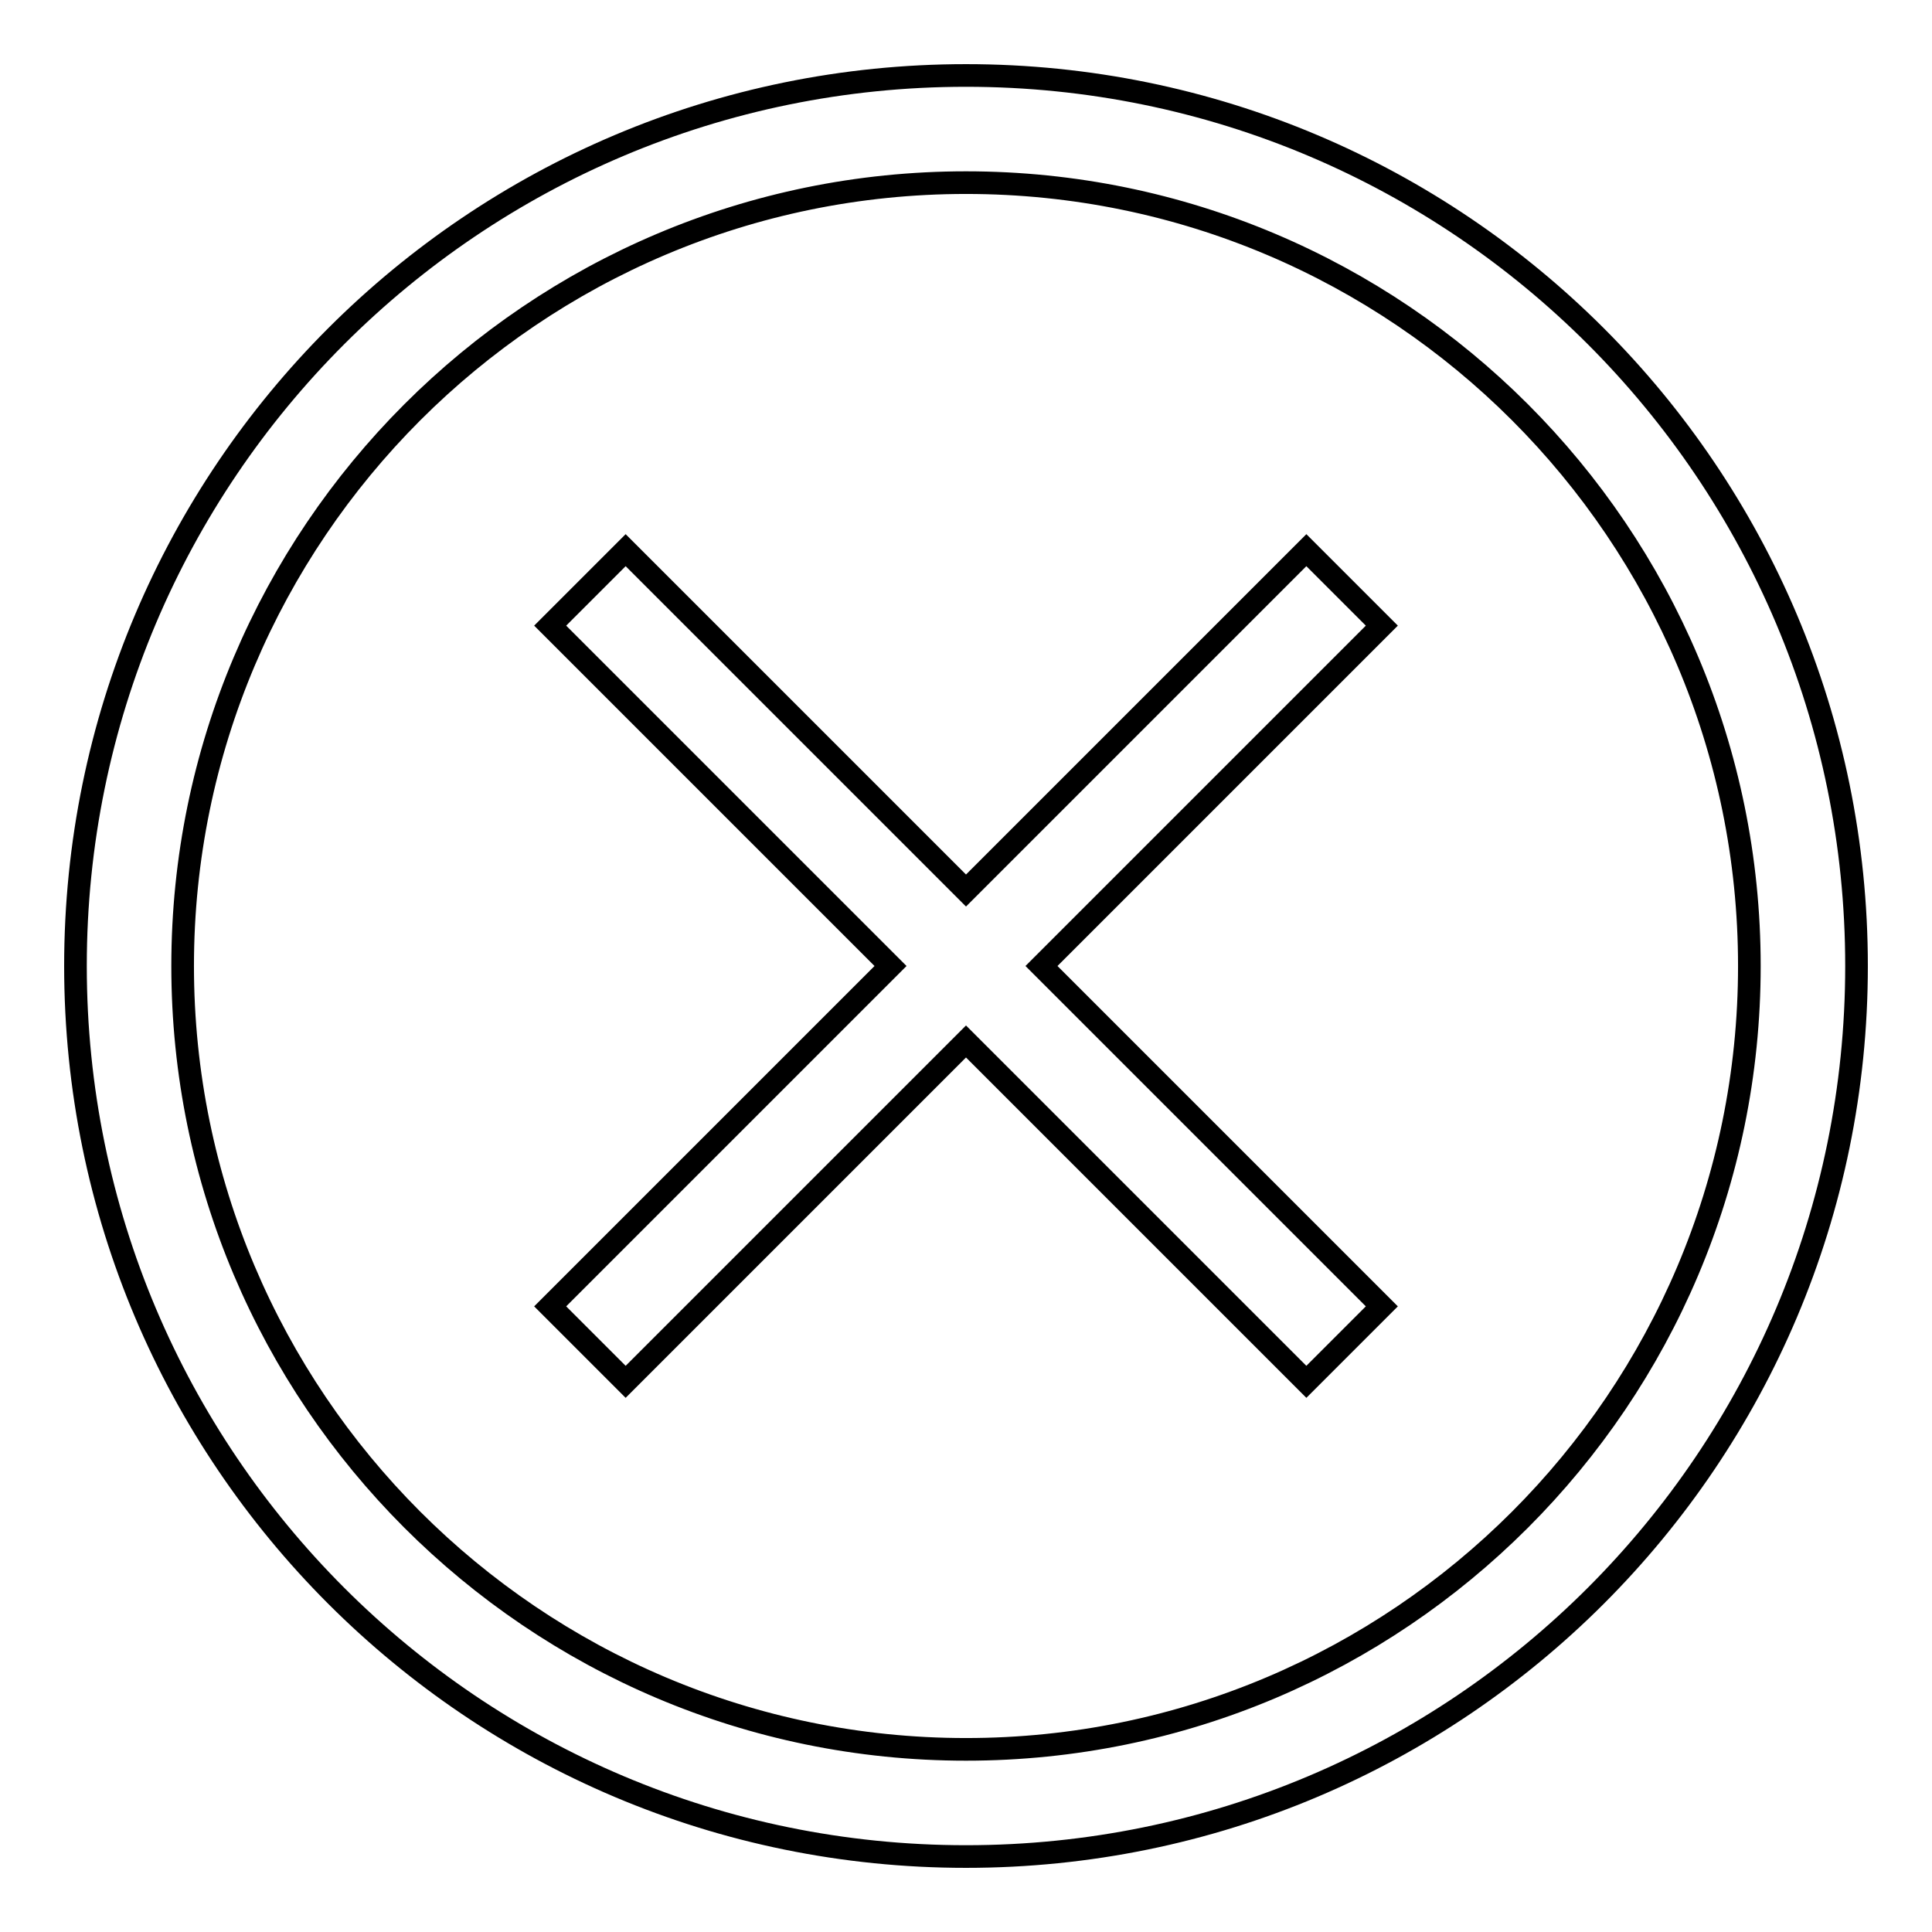
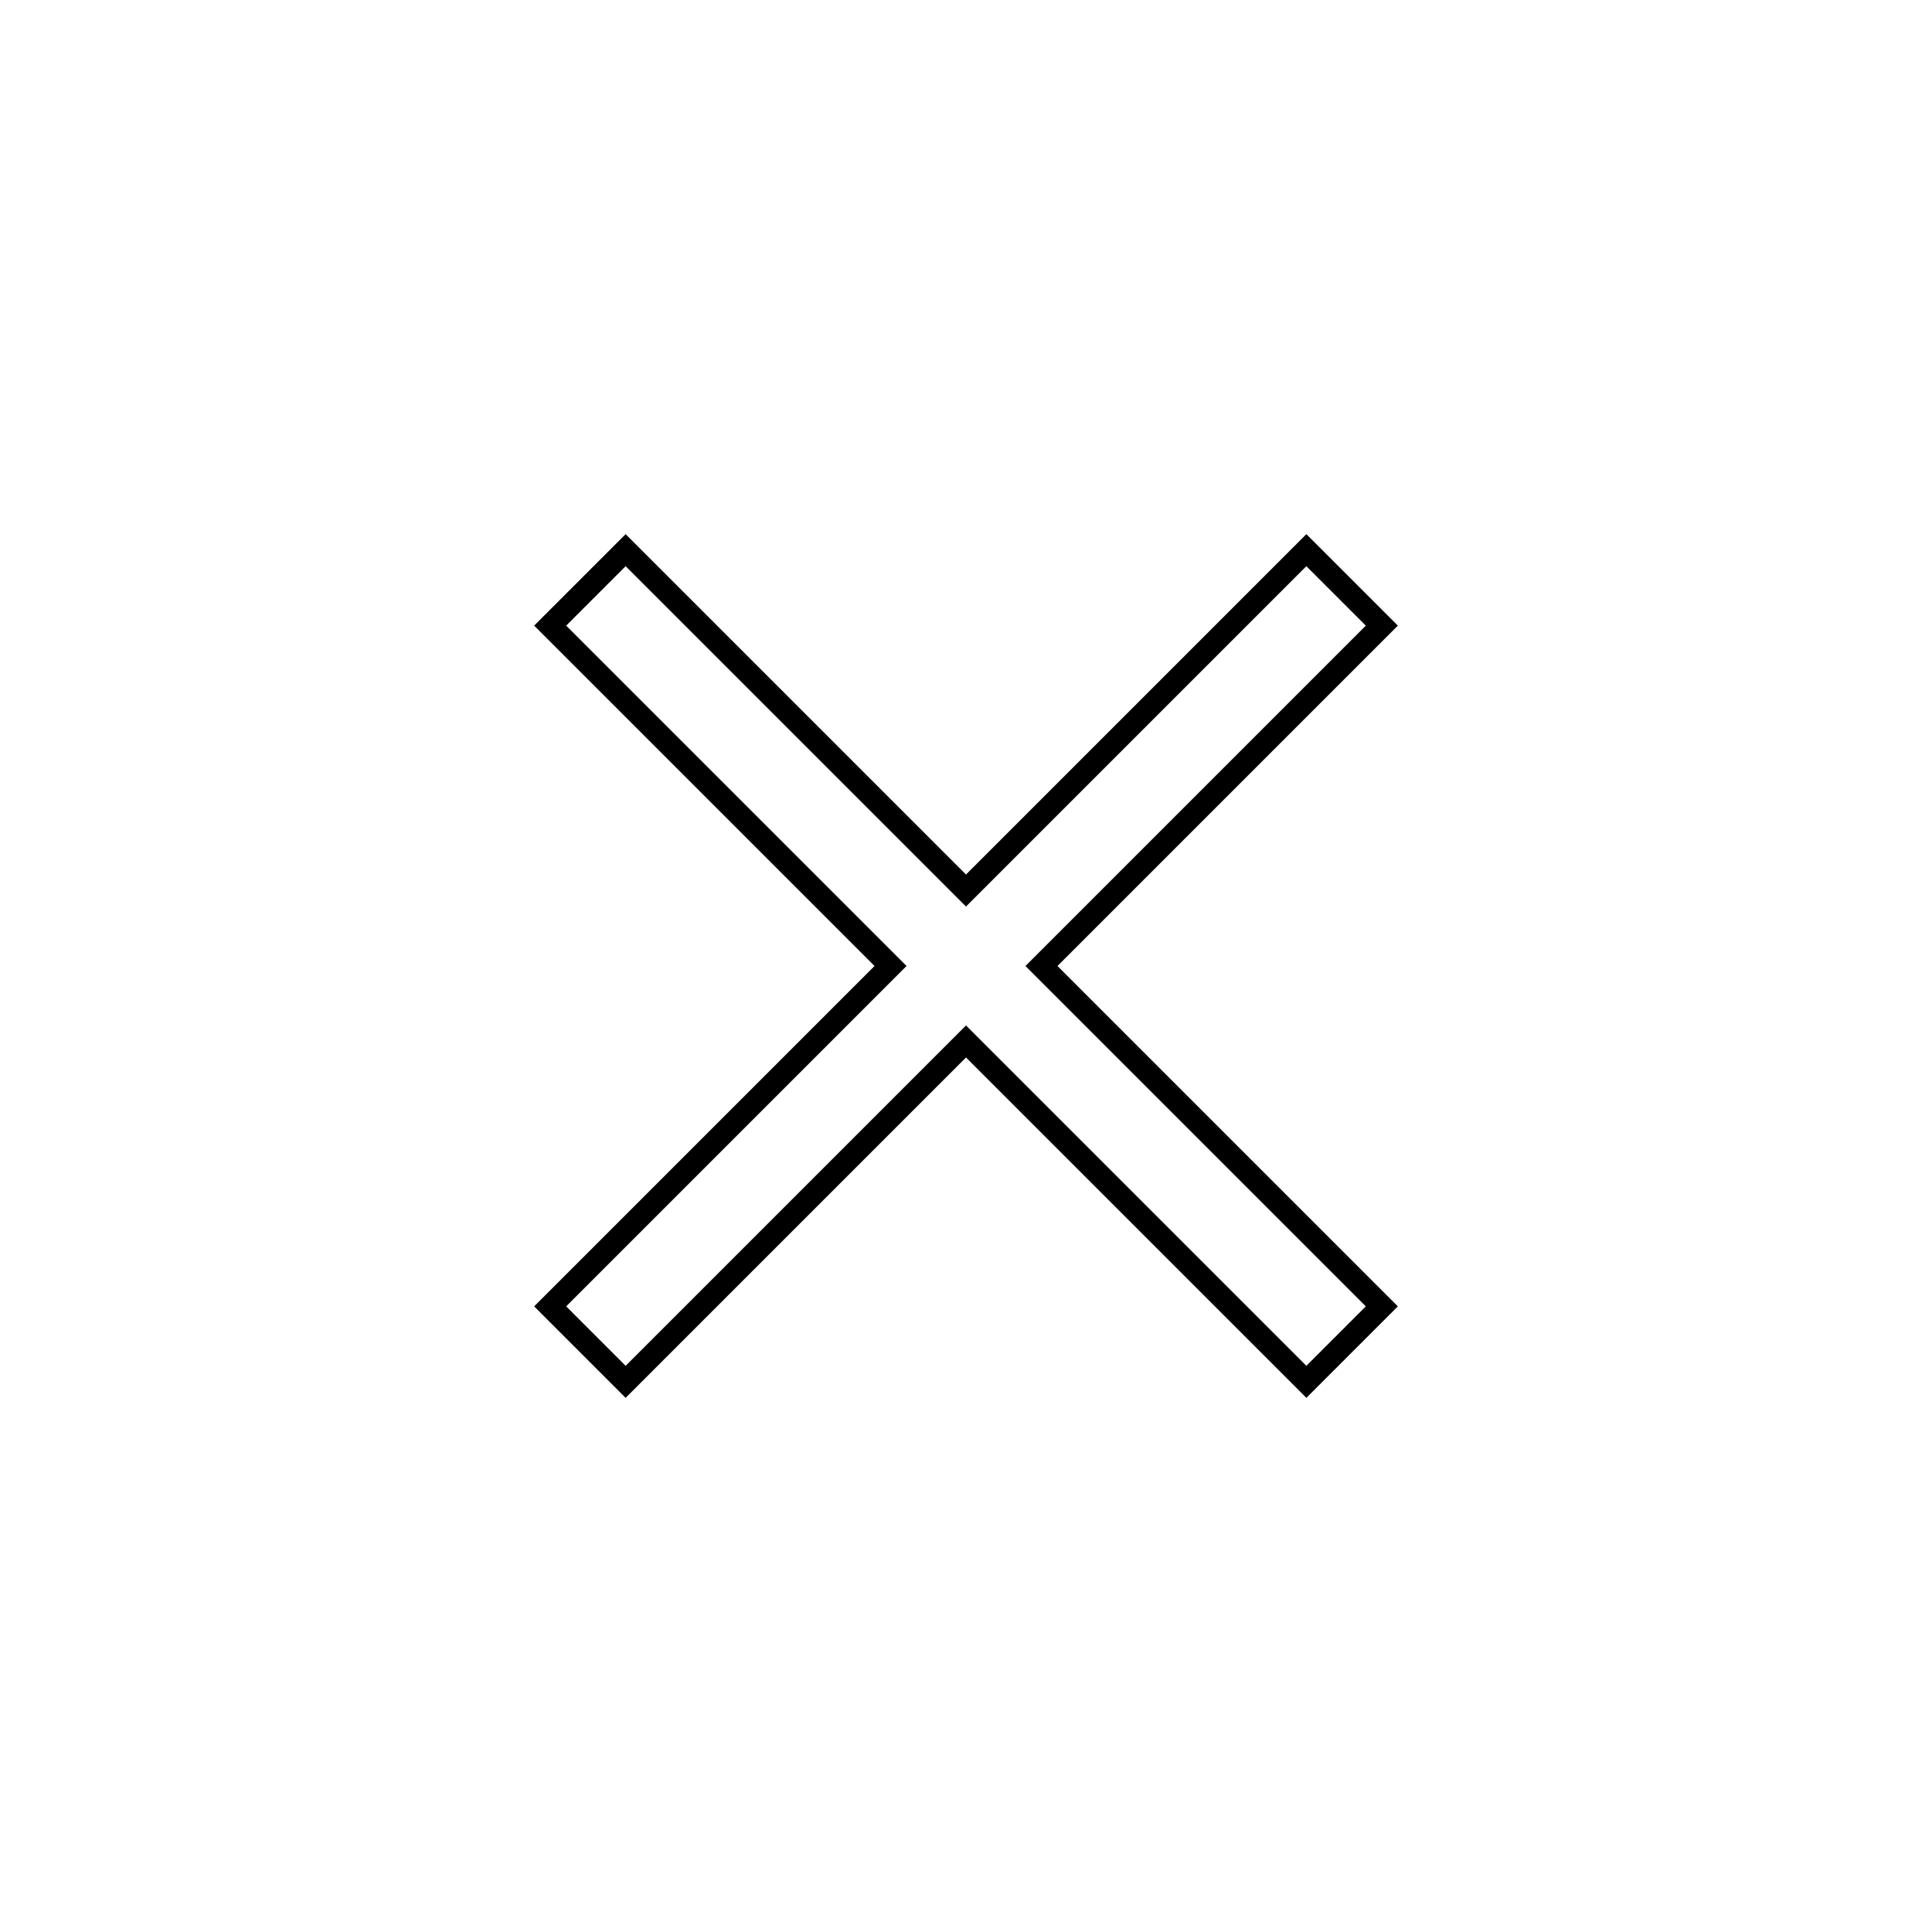
<svg xmlns="http://www.w3.org/2000/svg" version="1.1" x="0px" y="0px" viewBox="0 0 256 256" enable-background="new 0 0 256 256" xml:space="preserve">
  <g>
-     <path stroke-width="3" fill-opacity="0" stroke="#000000" d="M128,10C62.8,10,10,62.8,10,128s52.8,118,118,118s118-52.8,118-118S193.2,10,128,10z M128,231.8 c-57.3,0-103.8-46.6-103.8-103.8S70.7,24.2,128,24.2S231.8,70.7,231.8,128S185.3,231.8,128,231.8z" />
    <path stroke-width="3" fill-opacity="0" stroke="#000000" d="M173.1,72.9L128,118L82.9,72.9l-10,10L118,128l-45.1,45.1l10,10L128,138l45.1,45.1l10-10L138,128l45.1-45.1 L173.1,72.9z" />
  </g>
</svg>